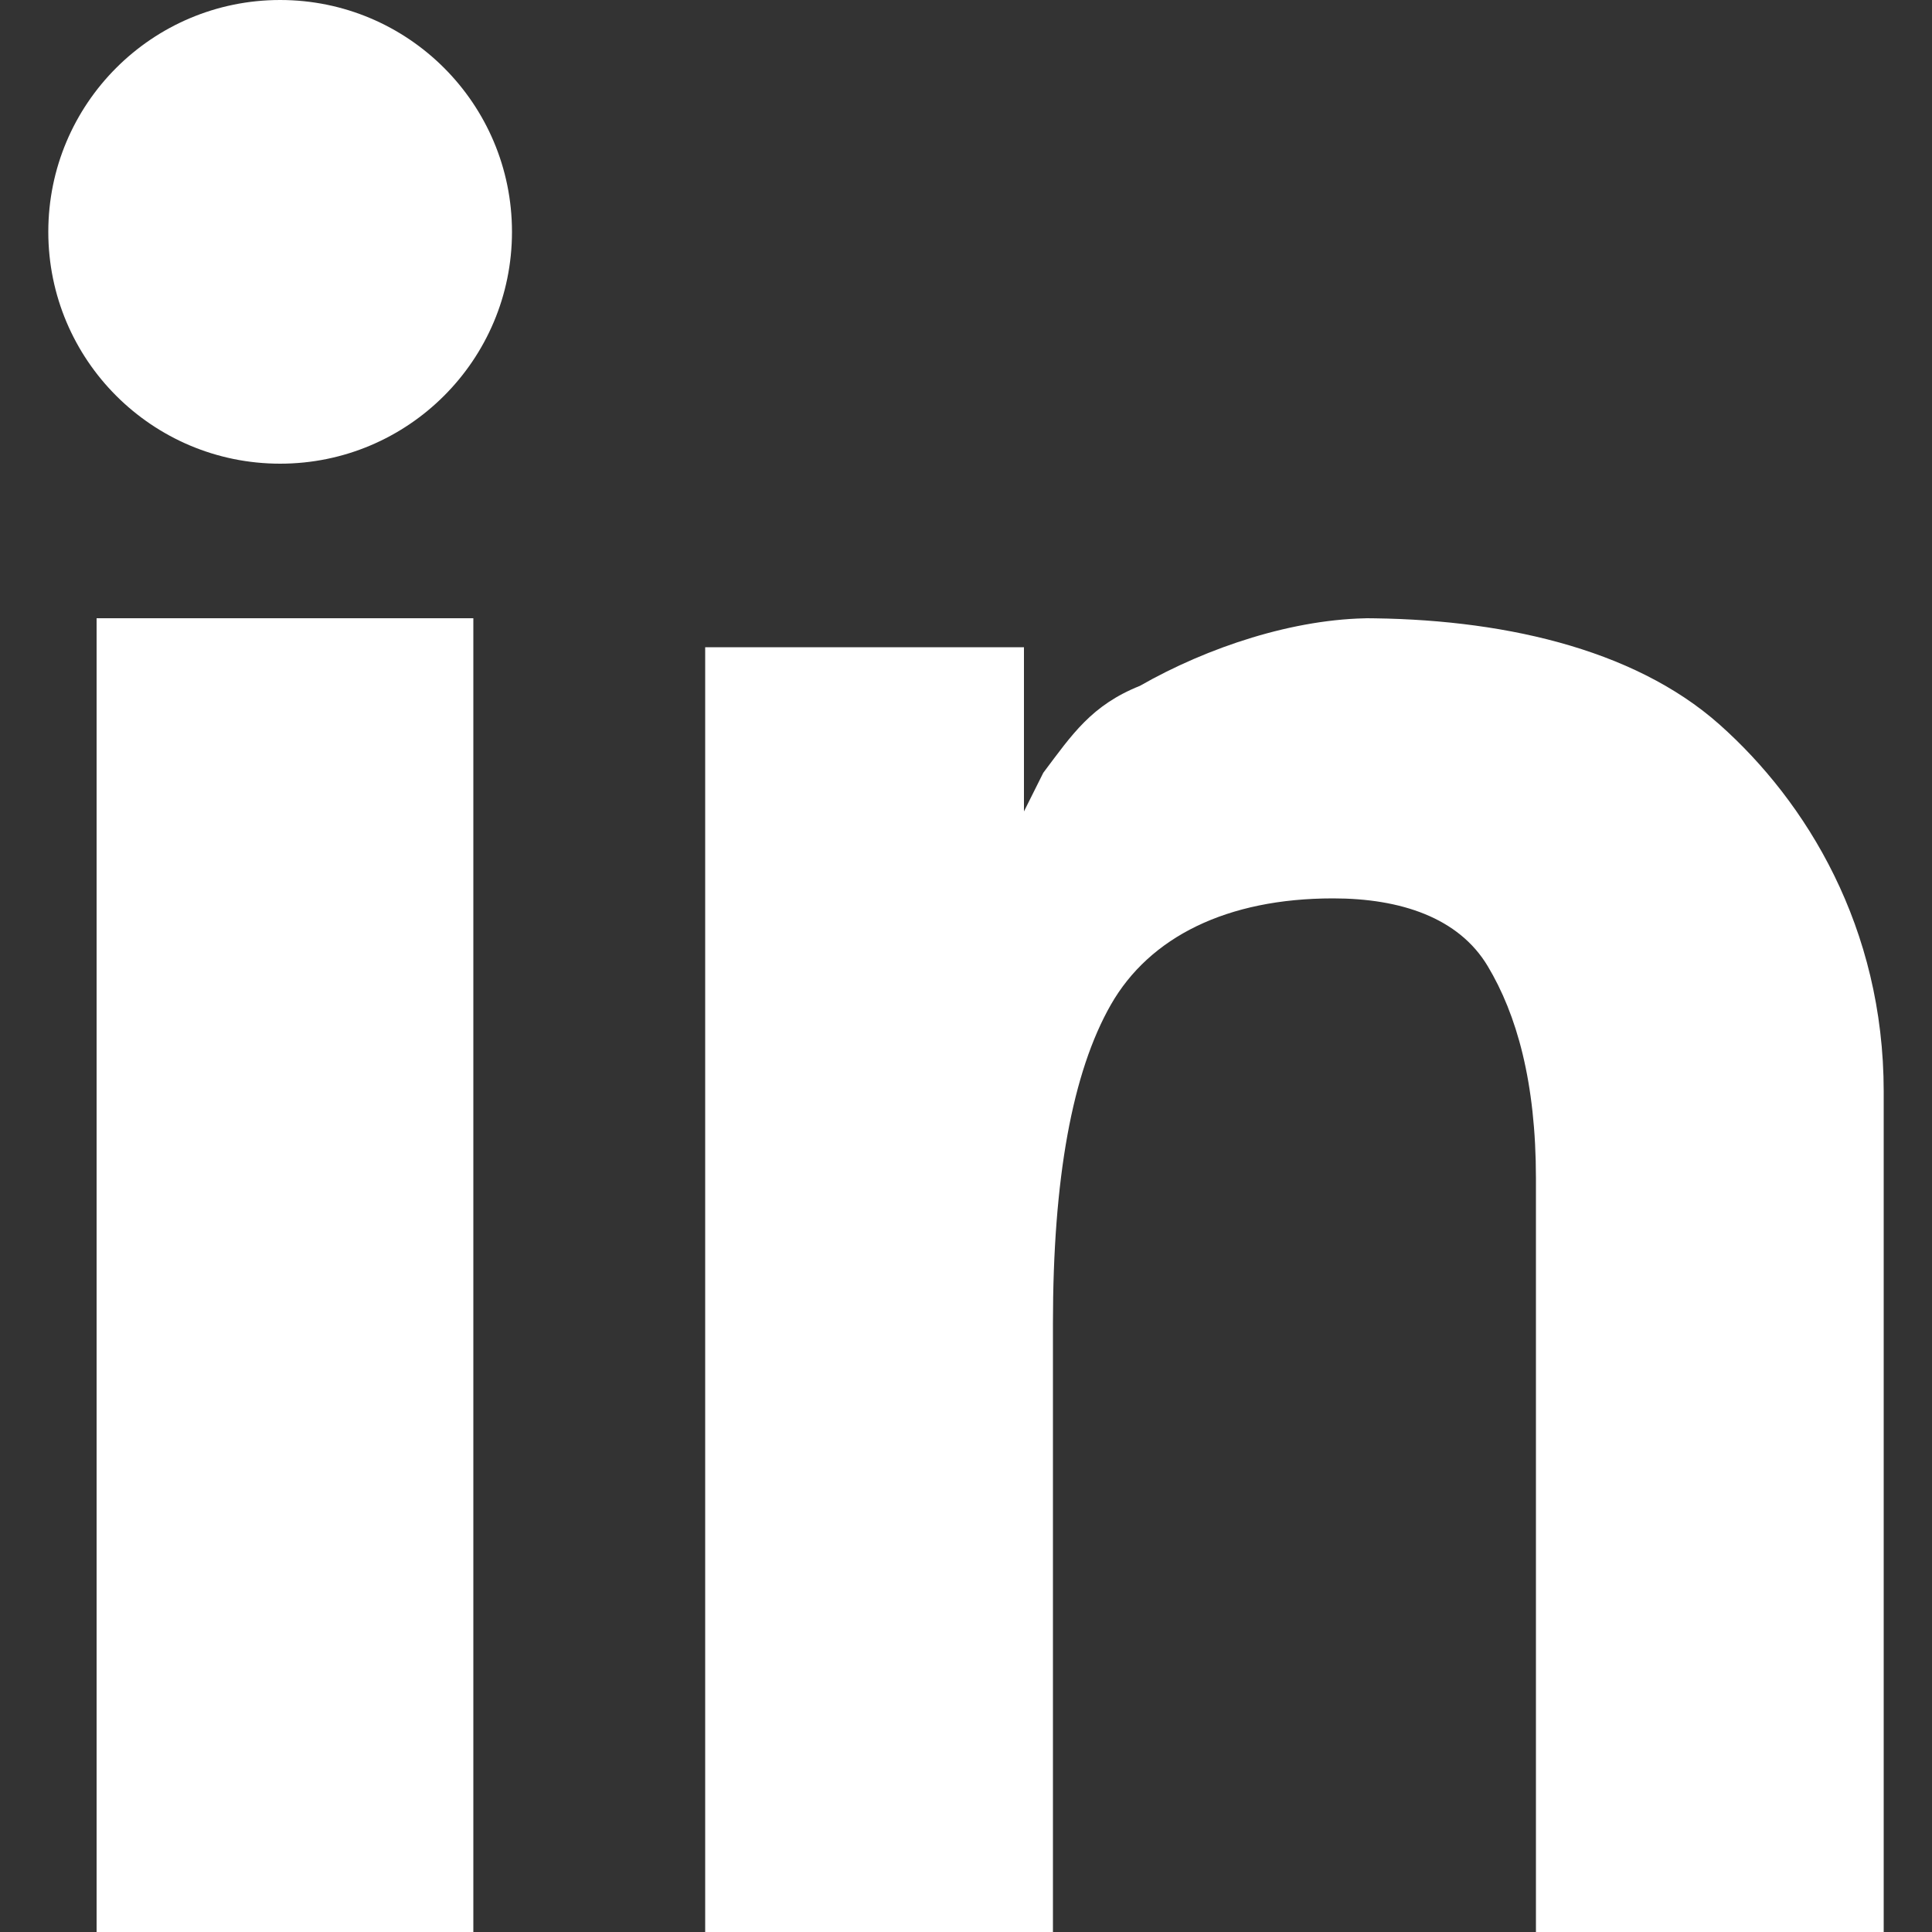
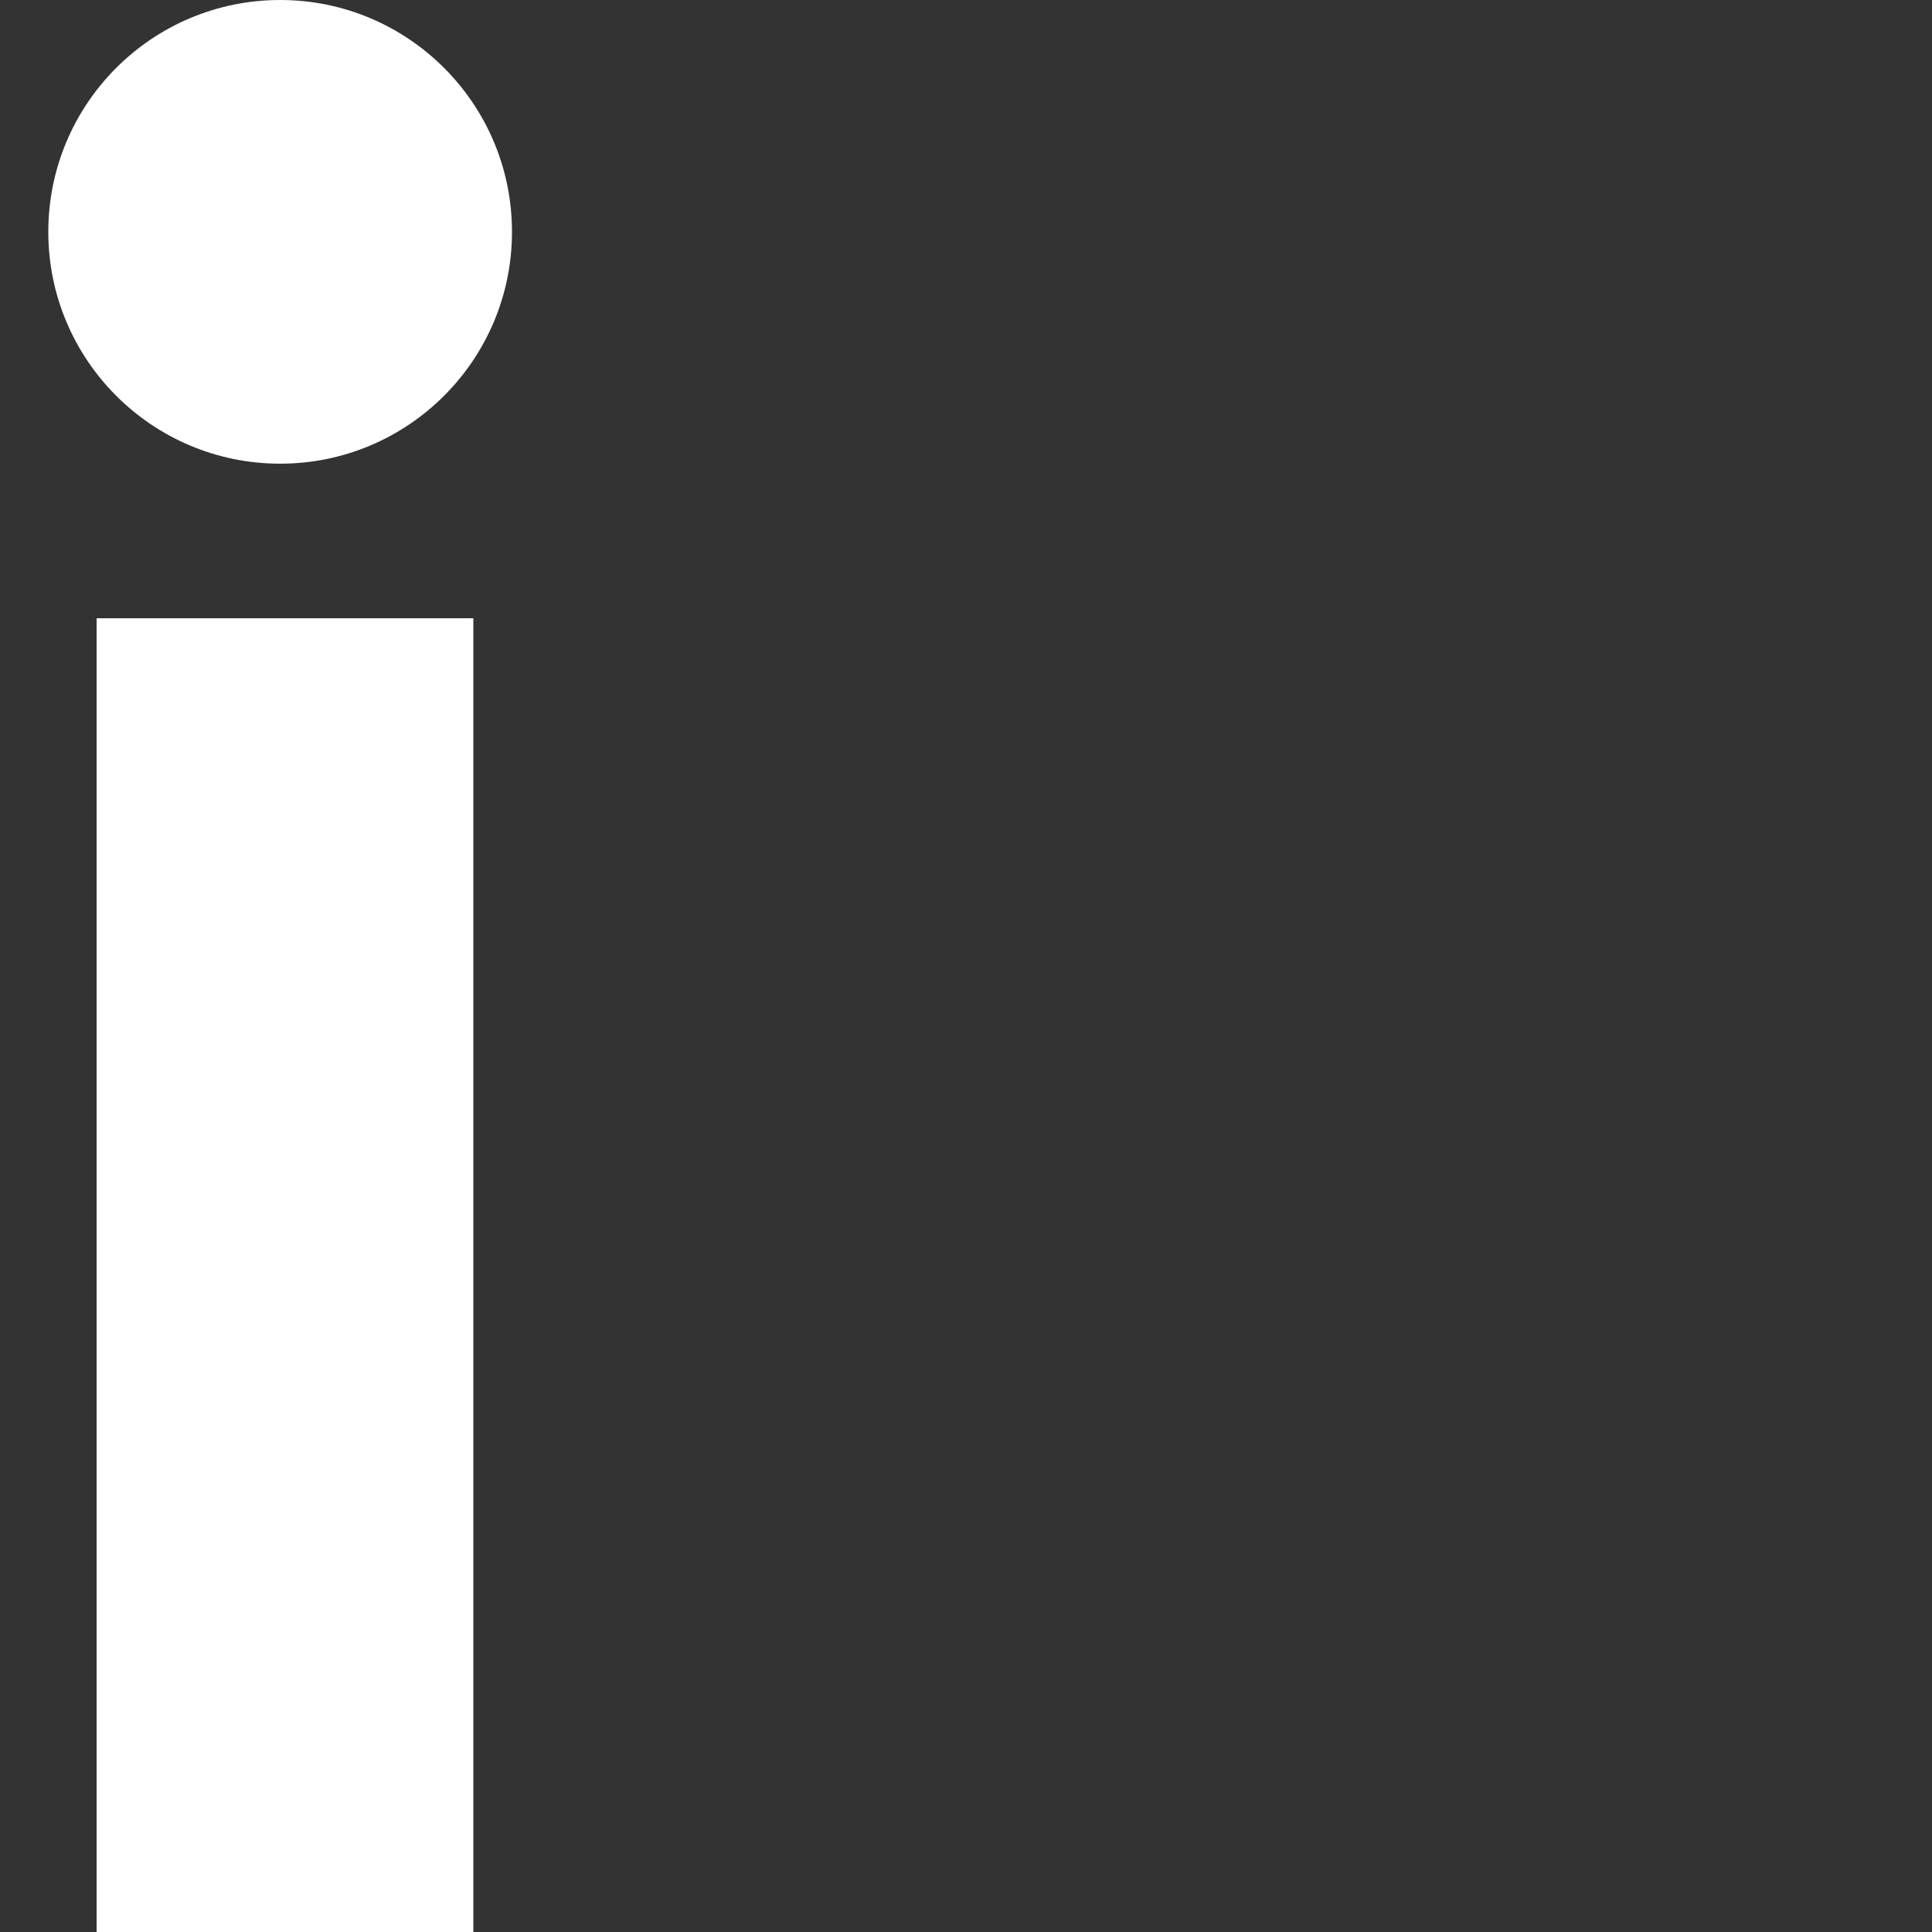
<svg xmlns="http://www.w3.org/2000/svg" version="1.1" viewBox="0 0 20 20">
  <rect x="0" y="0" width="20" height="20" fill="#333333" stroke="none" />
  <defs>
    <style>
      .cls-1 {
        fill: #fff;
      }
    </style>
  </defs>
  <g>
    <g id="_圖層_1" data-name="圖層_1">
      <g id="_圖層_1-2" data-name="_圖層_1">
        <g>
          <rect class="cls-1" x="1" y="6.4" width="3.9" height="13.6" />
          <circle class="cls-1" cx="2.9" cy="2.4" r="2.4" />
-           <path class="cls-1" d="M14.1,6.4c1.4,0,2.8.3,3.7,1.1.9.8,1.7,2.1,1.7,3.8v8.7h-3.6v-7.8c0-1-.2-1.7-.5-2.2s-.9-.7-1.6-.7c-1.1,0-1.9.4-2.3,1.1s-.6,1.8-.6,3.3v6.3h-3.6V6.7h3.3v1.7l.2-.4c.3-.4.5-.7,1-.9.7-.4,1.6-.7,2.4-.7h-.1Z" />
        </g>
      </g>
    </g>
  </g>
</svg>